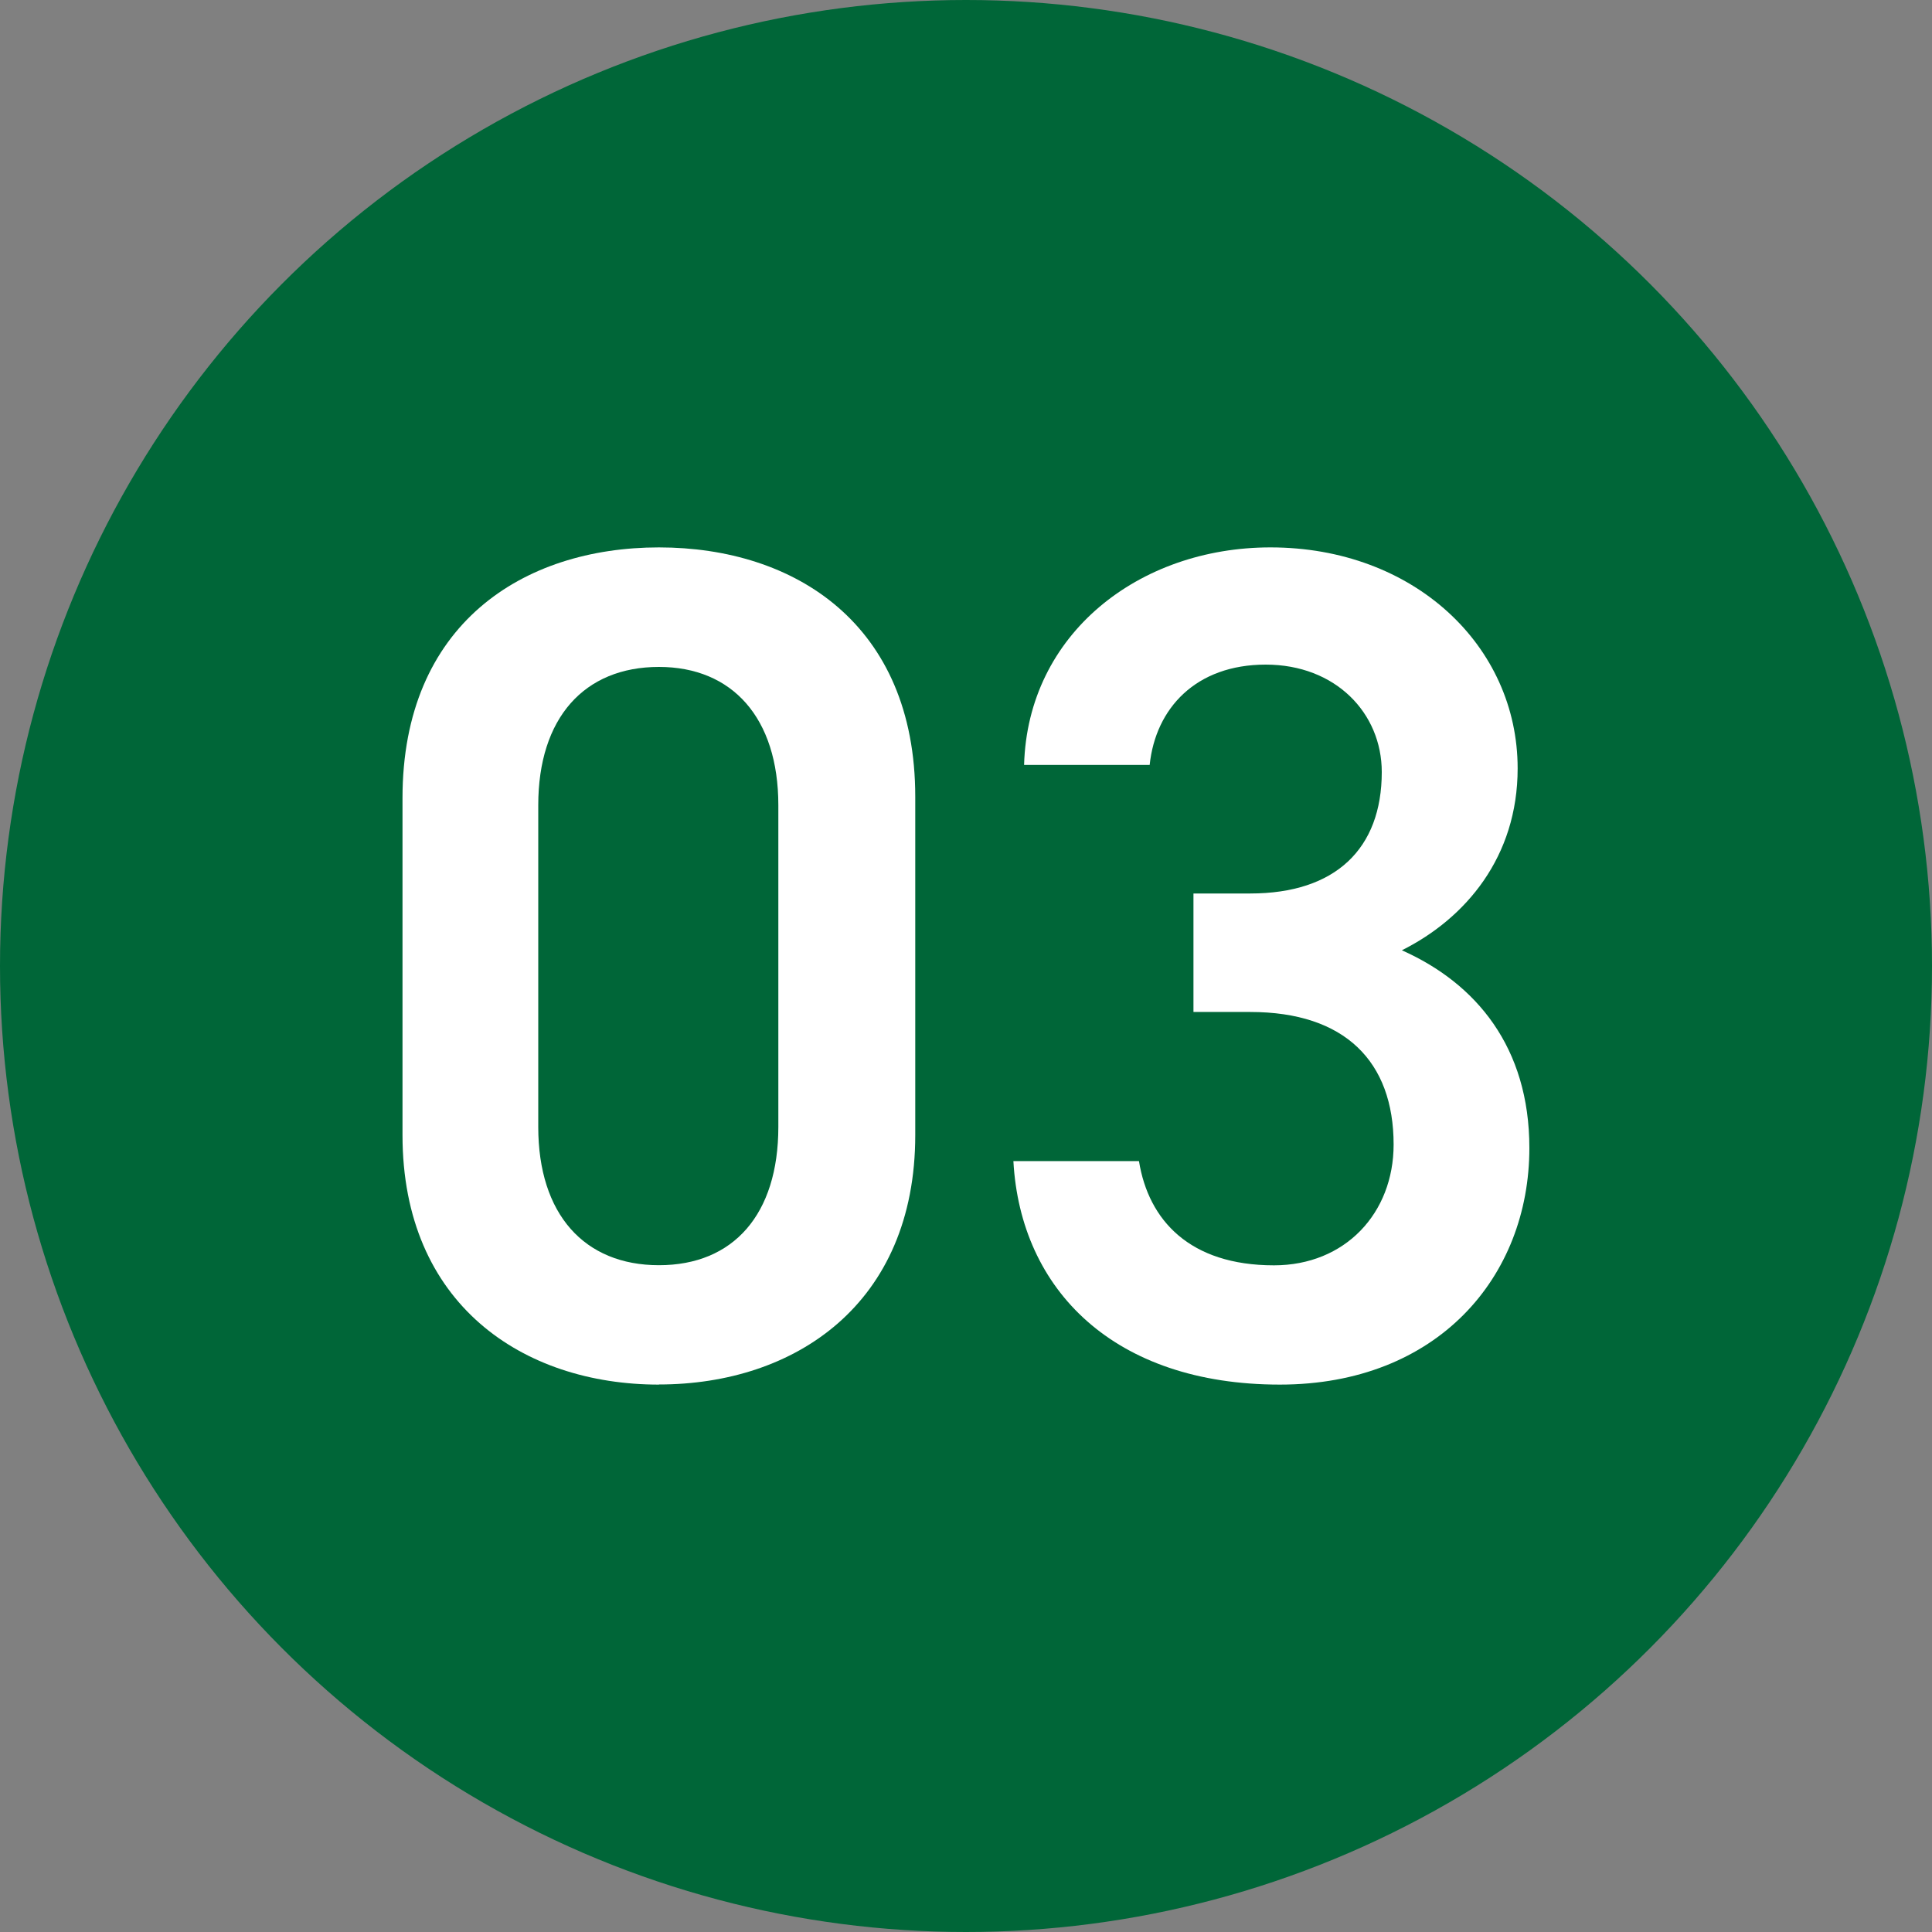
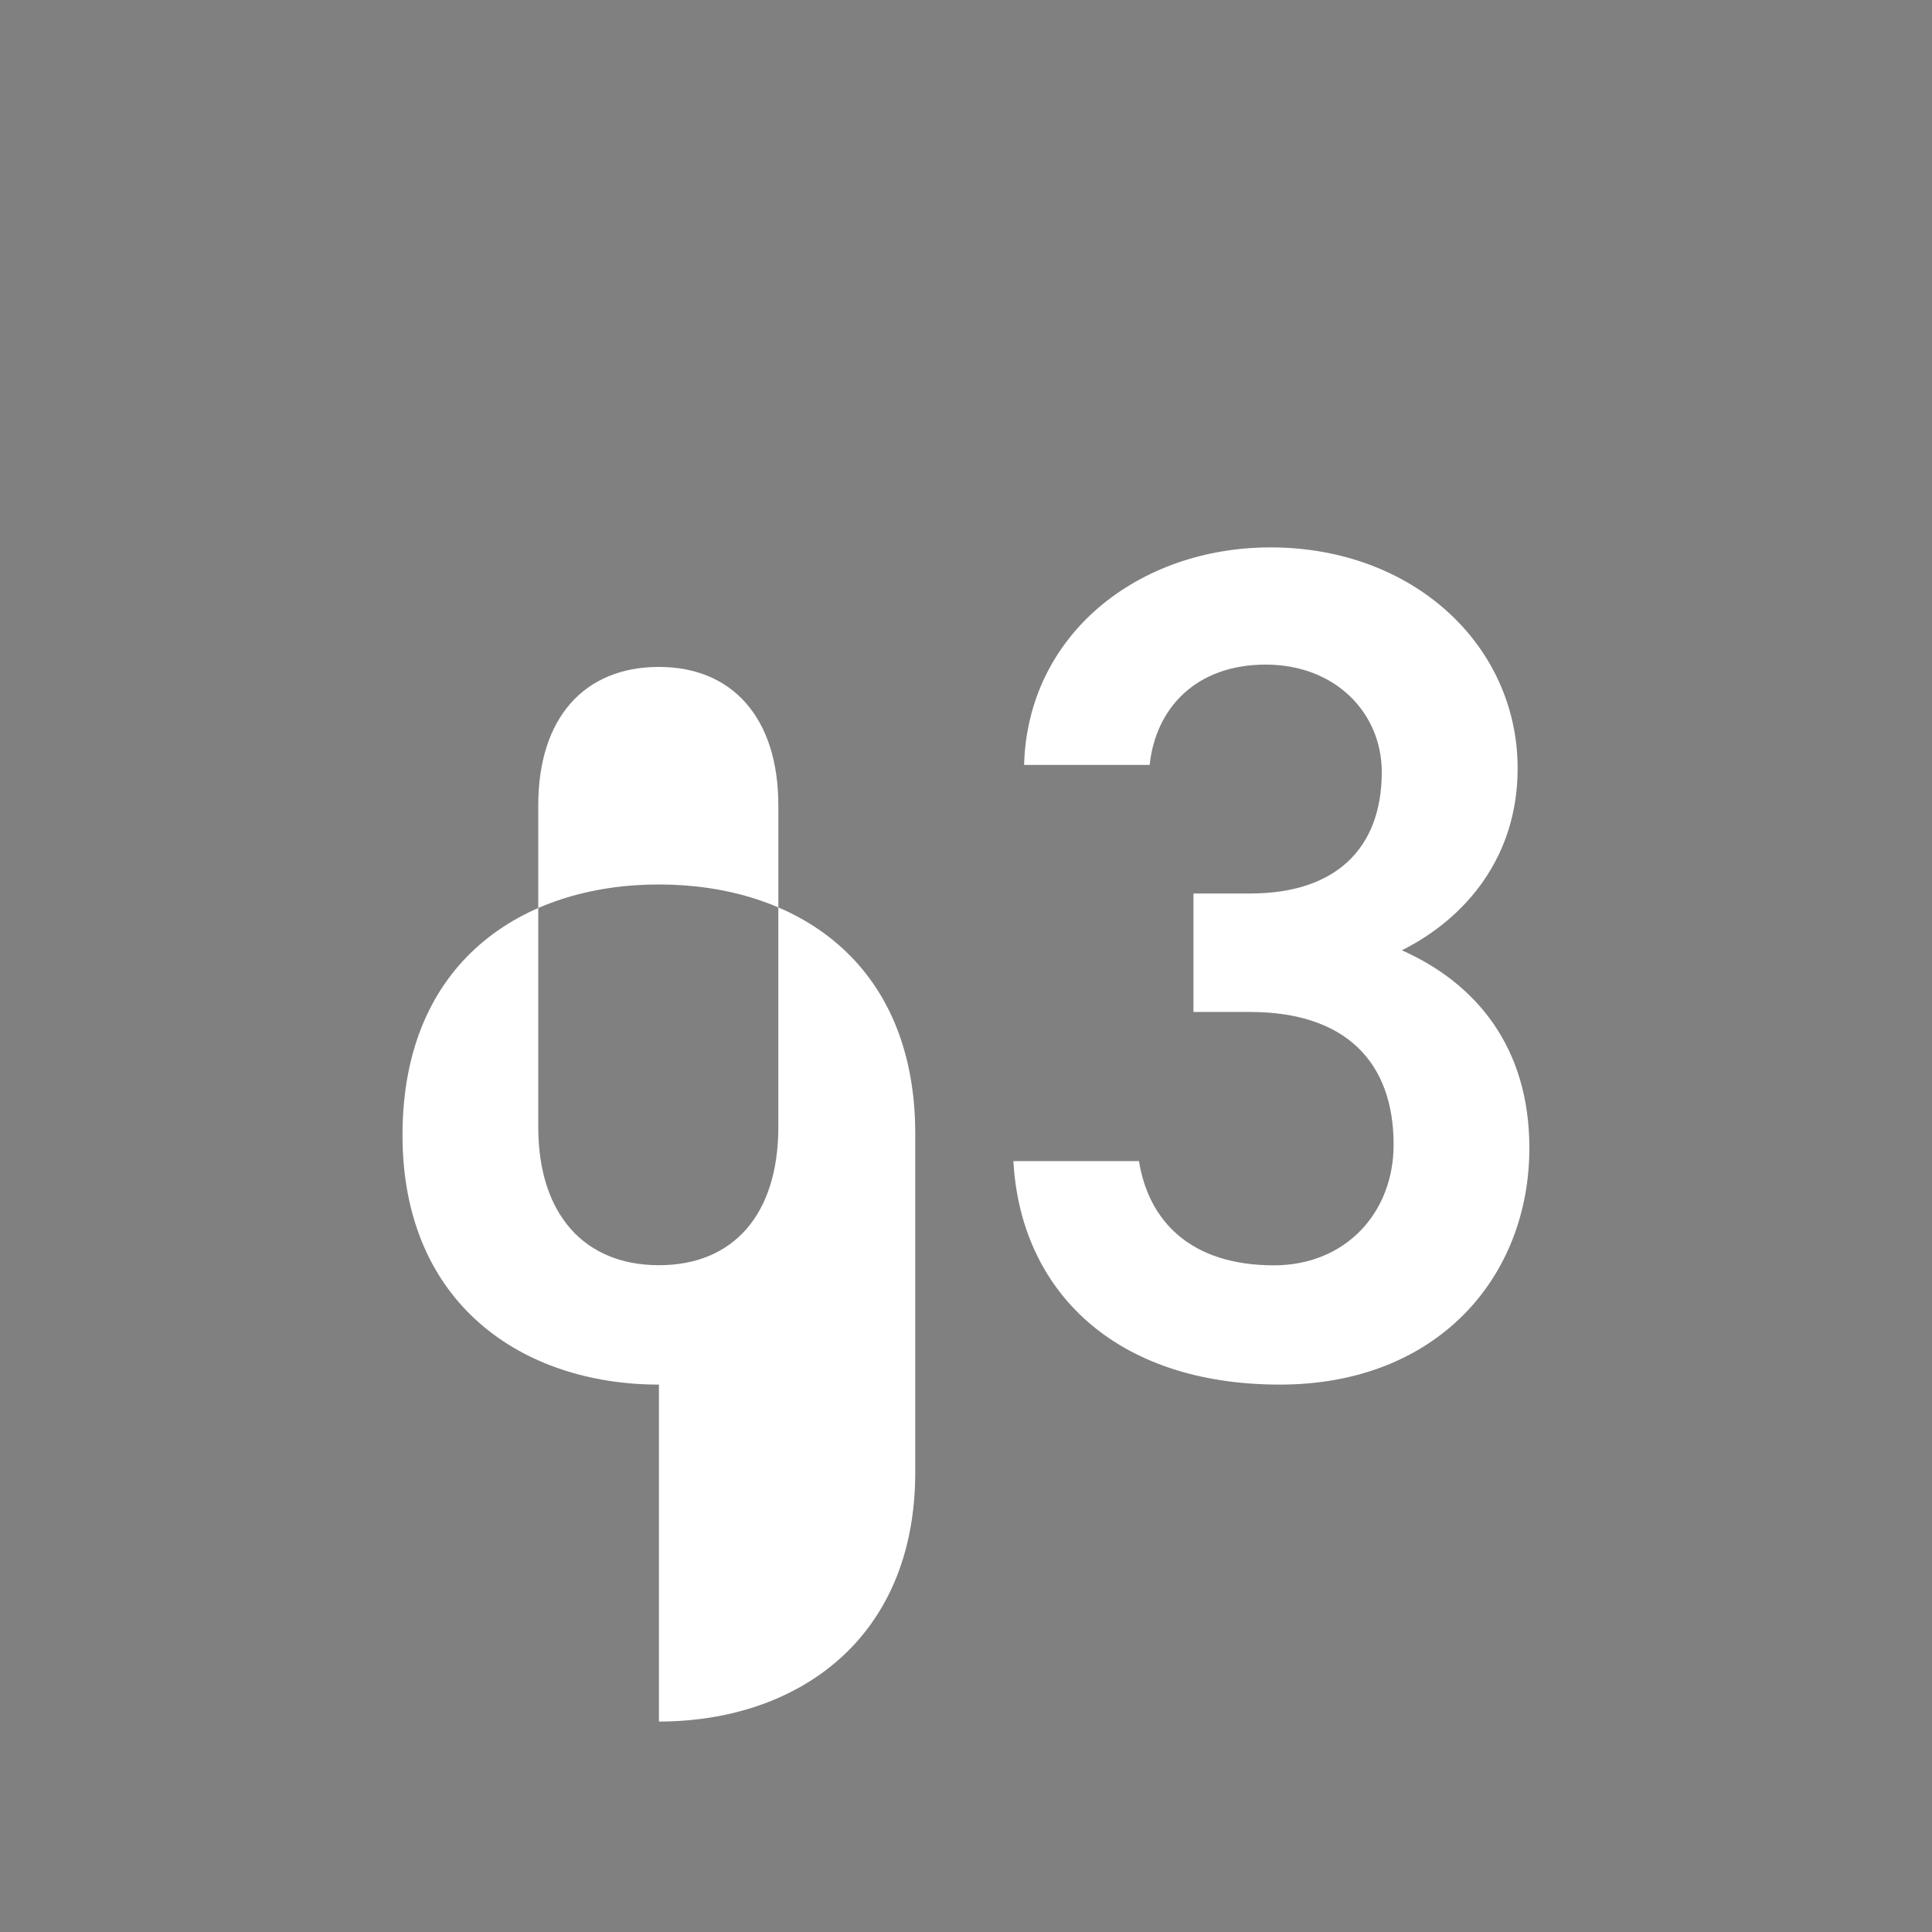
<svg xmlns="http://www.w3.org/2000/svg" id="_レイヤー_1" data-name="レイヤー 1" viewBox="0 0 150 150">
  <rect x="0" y="0" width="150" height="150" fill="#808080" stroke="none" />
  <defs>
    <style>
      .cls-1 {
        fill: #fff;
      }

      .cls-2 {
        fill: #006638;
      }
    </style>
  </defs>
-   <circle class="cls-2" cx="75" cy="75" r="75" />
  <g>
-     <path class="cls-1" d="m51.16,107.5c-10.56,0-19.91-6.24-19.91-19.37v-26.17c0-13.49,9.35-19.46,19.91-19.46s19.9,5.96,19.9,19.36v26.26c0,13.13-9.34,19.37-19.9,19.37Zm0-55.72c-5.79,0-9.37,3.95-9.37,10.74v24.97c0,6.79,3.58,10.74,9.37,10.74s9.27-3.95,9.27-10.74v-24.97c0-6.79-3.58-10.74-9.27-10.74Z" />
+     <path class="cls-1" d="m51.16,107.5c-10.56,0-19.91-6.24-19.91-19.37c0-13.49,9.35-19.46,19.91-19.46s19.9,5.96,19.9,19.36v26.26c0,13.13-9.34,19.37-19.9,19.37Zm0-55.72c-5.79,0-9.37,3.95-9.37,10.74v24.97c0,6.79,3.58,10.74,9.37,10.74s9.27-3.95,9.27-10.74v-24.97c0-6.79-3.58-10.74-9.27-10.74Z" />
    <path class="cls-1" d="m92.66,69.37h4.41c6.62,0,10.21-3.48,10.21-9.43,0-4.58-3.59-8.34-9.01-8.34s-8.55,3.39-9.01,7.79h-9.75c.28-10.18,8.92-16.89,19.13-16.89,11.12,0,19.19,7.63,19.19,17.16,0,6.87-4.03,11.64-8.99,14.12,5.78,2.57,9.9,7.54,9.9,15.35,0,10.02-7.15,18.37-19.37,18.37-12.87,0-20.14-7.34-20.69-17.35h9.75c.74,4.6,3.95,8.09,10.48,8.09,5.52,0,9.29-4.04,9.29-9.38,0-6.43-3.77-10.29-11.13-10.29h-4.41v-9.19Z" />
  </g>
</svg>